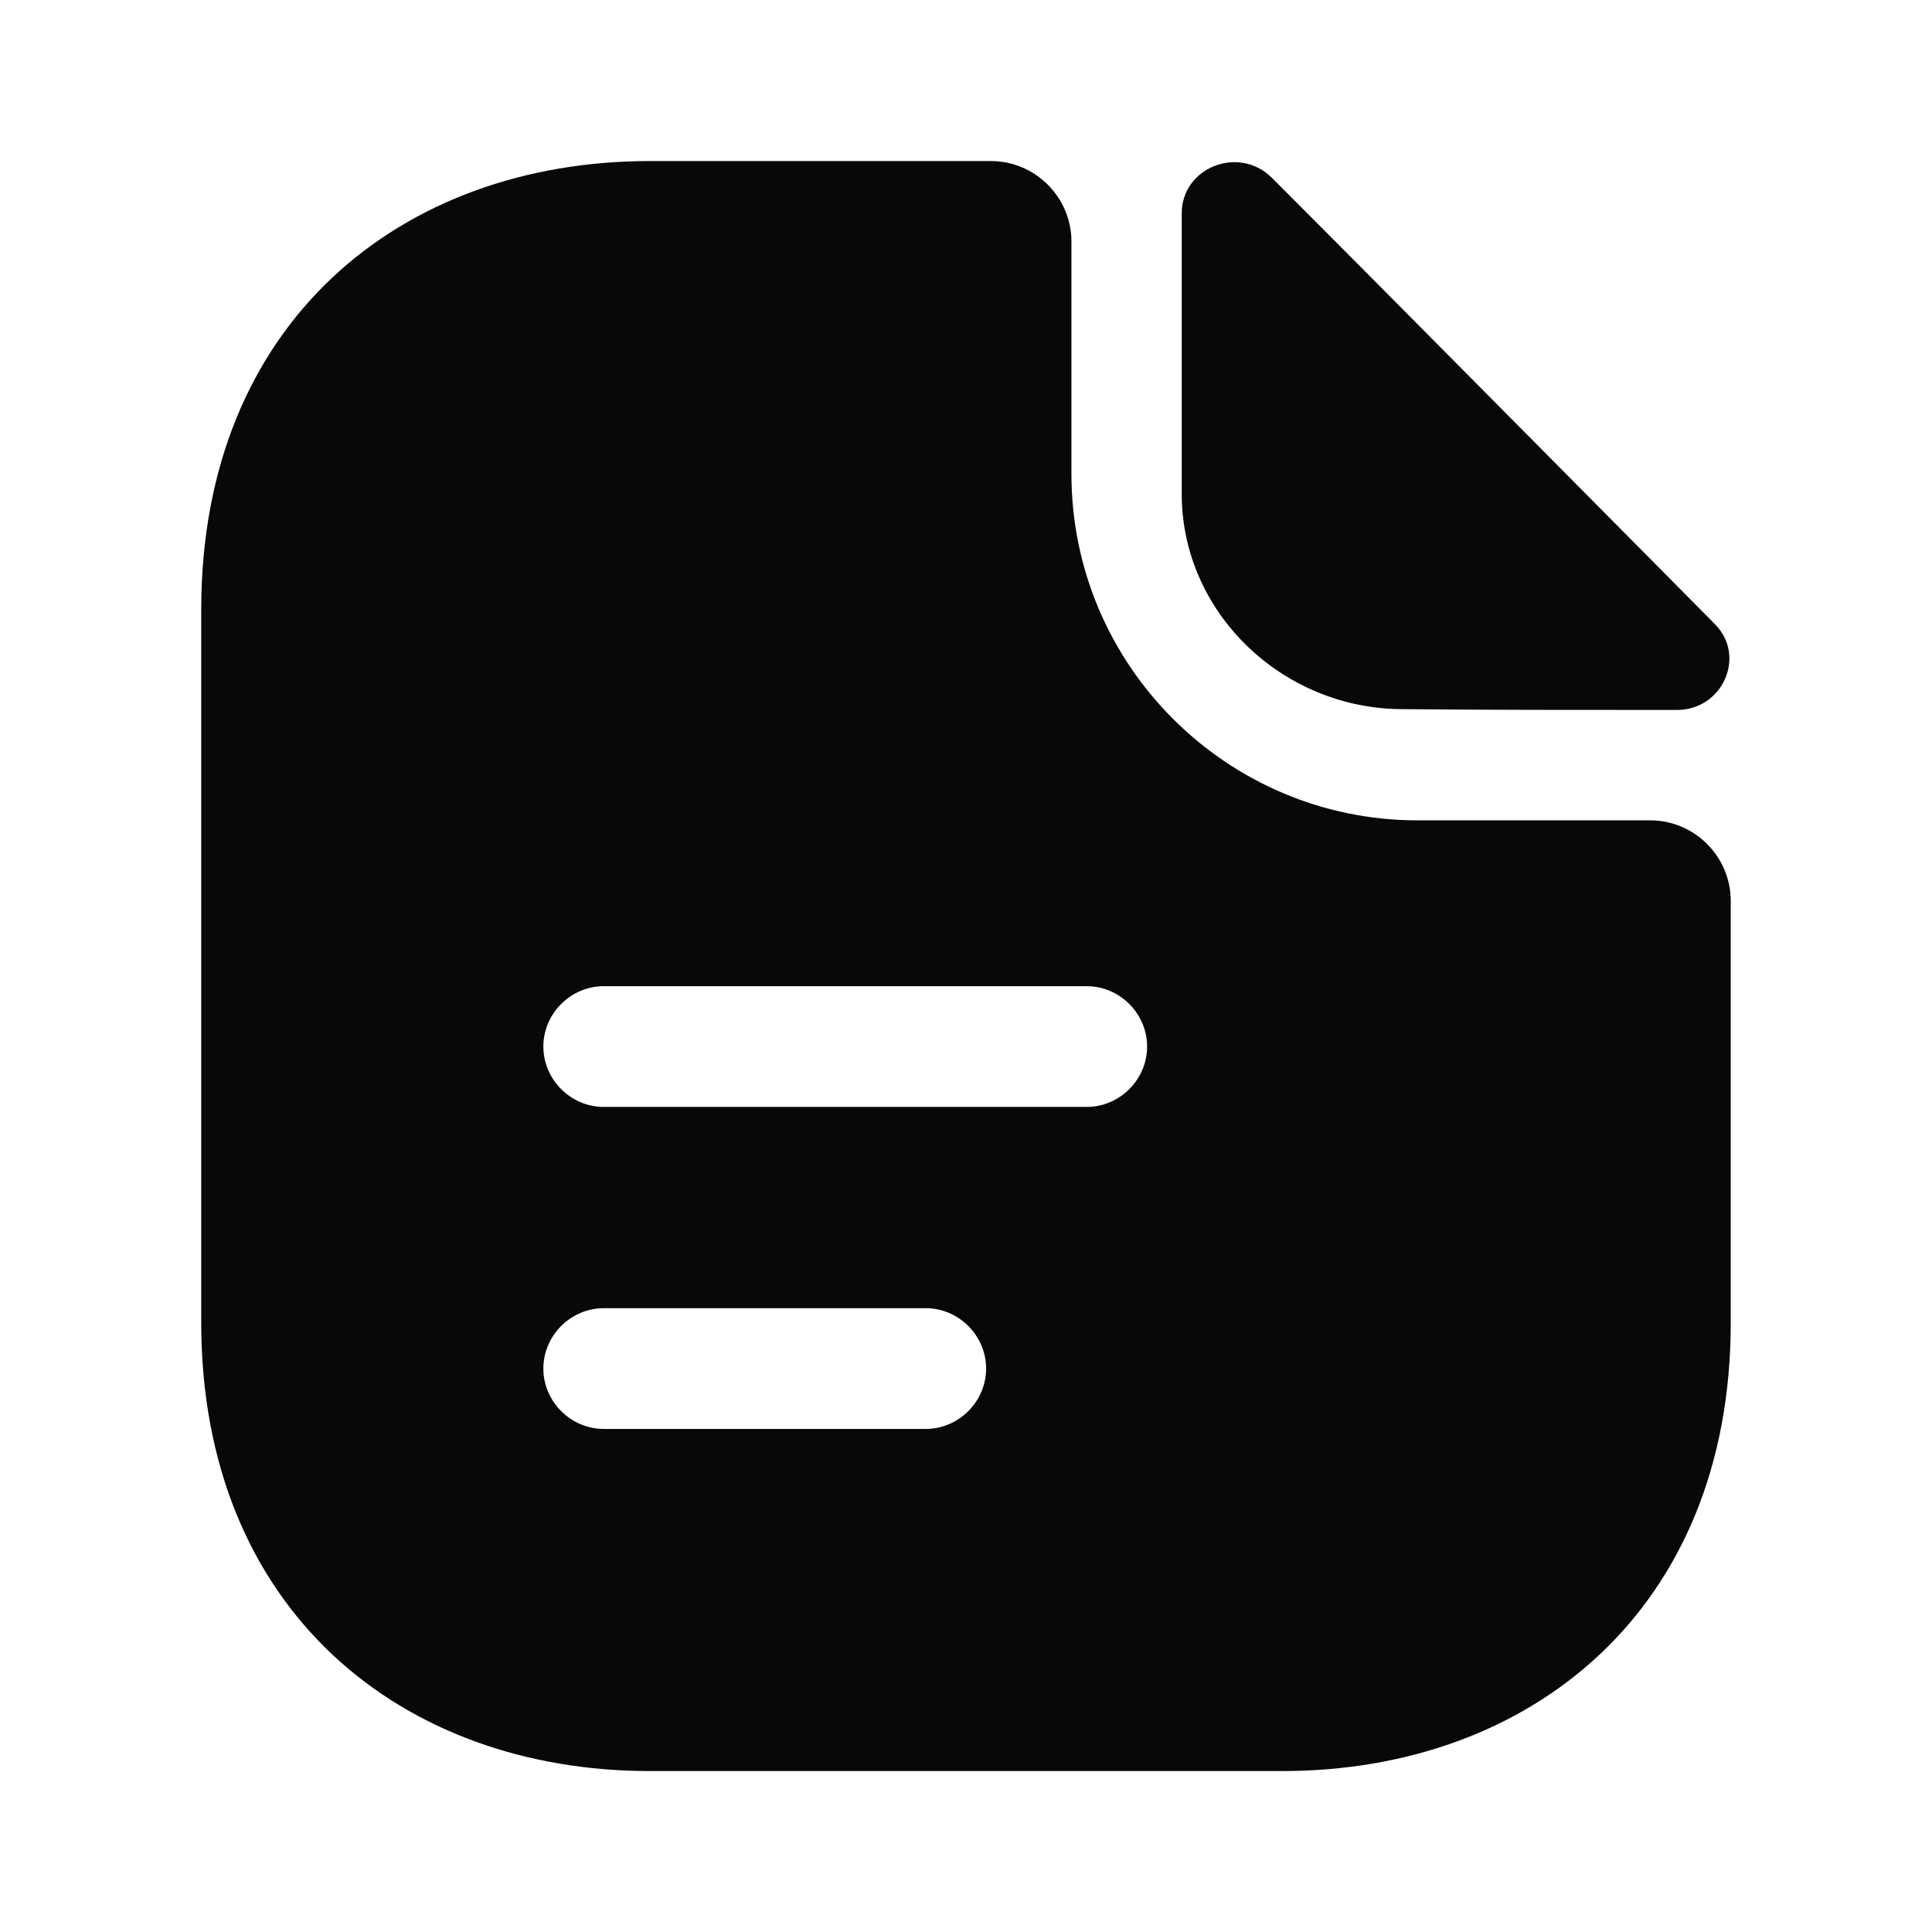
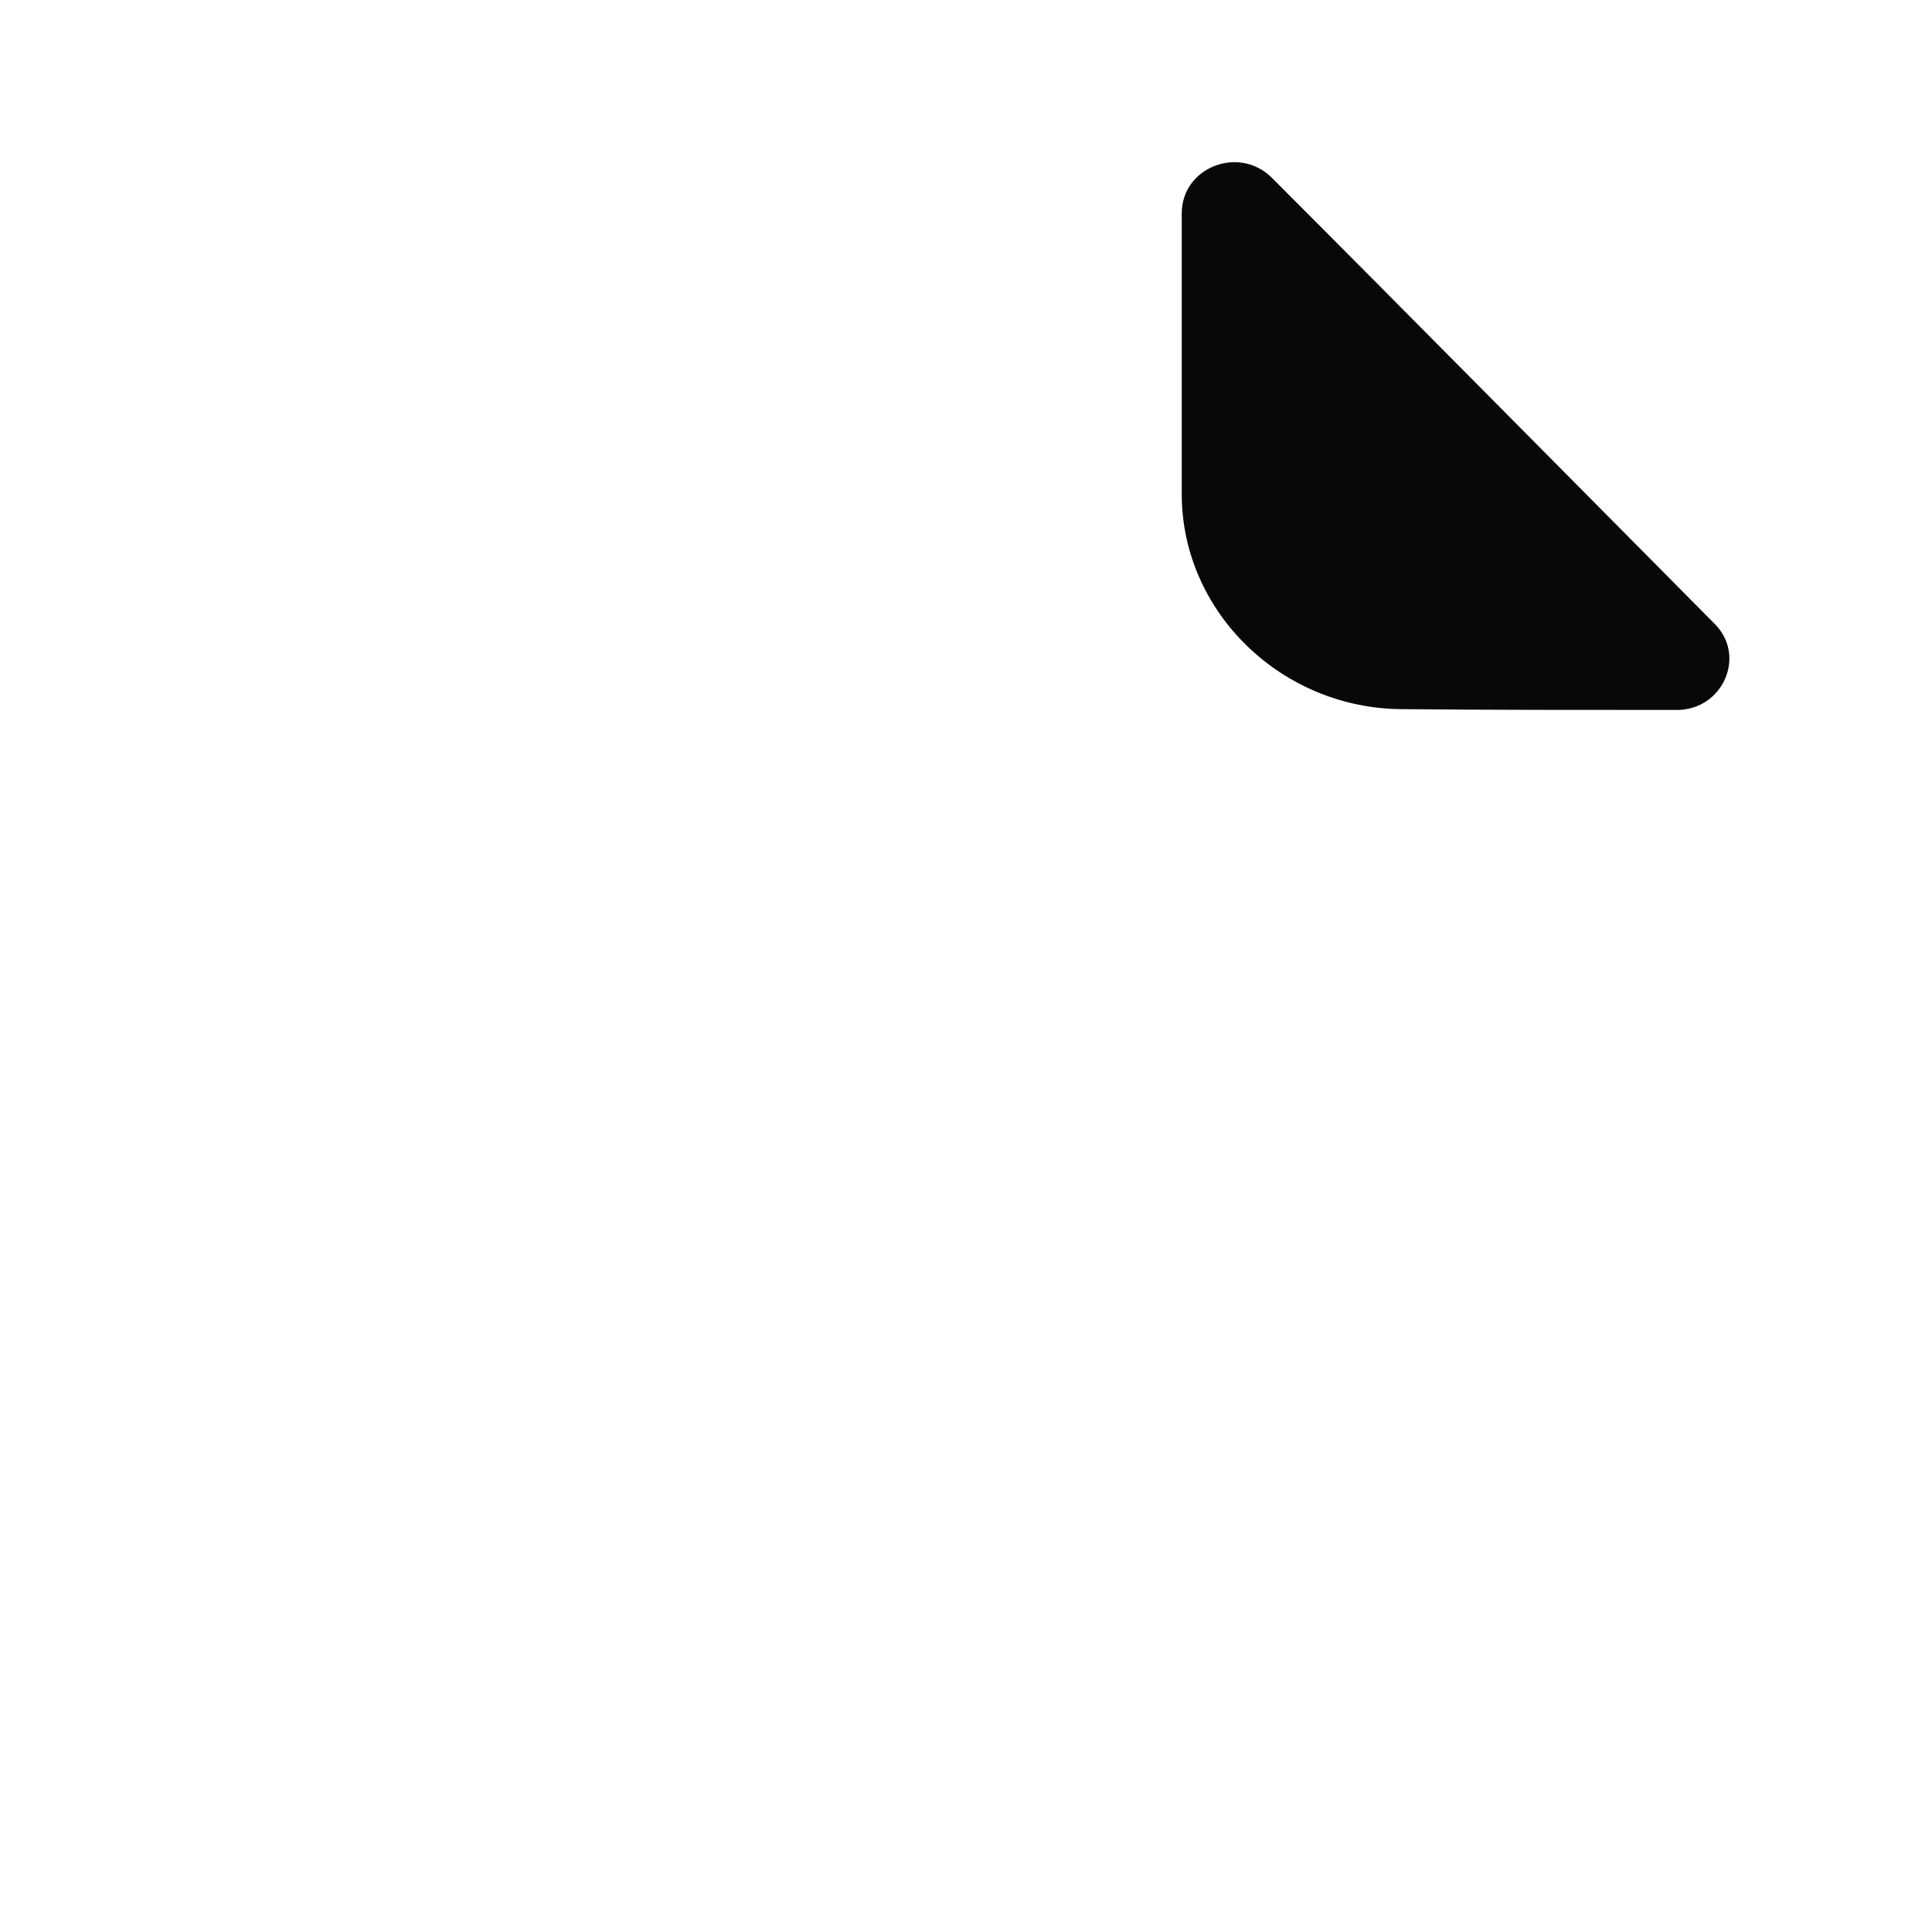
<svg xmlns="http://www.w3.org/2000/svg" width="88" height="88" viewBox="0 0 88 88" fill="none">
  <path d="M57.934 8.101C56.431 6.598 53.827 7.625 53.827 9.715V22.511C53.827 27.864 58.374 32.301 63.91 32.301C67.394 32.338 72.234 32.338 76.377 32.338C78.467 32.338 79.567 29.881 78.1 28.415C72.82 23.098 63.361 13.528 57.934 8.101Z" fill="#080808" />
-   <path d="M75.166 37.366H64.569C55.879 37.366 48.803 30.289 48.803 21.599V11.003C48.803 8.986 47.153 7.336 45.136 7.336H29.589C18.296 7.336 9.166 14.669 9.166 27.759V60.246C9.166 73.336 18.296 80.669 29.589 80.669H58.409C69.703 80.669 78.833 73.336 78.833 60.246V41.033C78.833 39.016 77.183 37.366 75.166 37.366ZM42.166 65.086H27.499C25.996 65.086 24.749 63.839 24.749 62.336C24.749 60.833 25.996 59.586 27.499 59.586H42.166C43.669 59.586 44.916 60.833 44.916 62.336C44.916 63.839 43.669 65.086 42.166 65.086ZM49.499 50.419H27.499C25.996 50.419 24.749 49.173 24.749 47.669C24.749 46.166 25.996 44.919 27.499 44.919H49.499C51.003 44.919 52.249 46.166 52.249 47.669C52.249 49.173 51.003 50.419 49.499 50.419Z" fill="#080808" />
</svg>